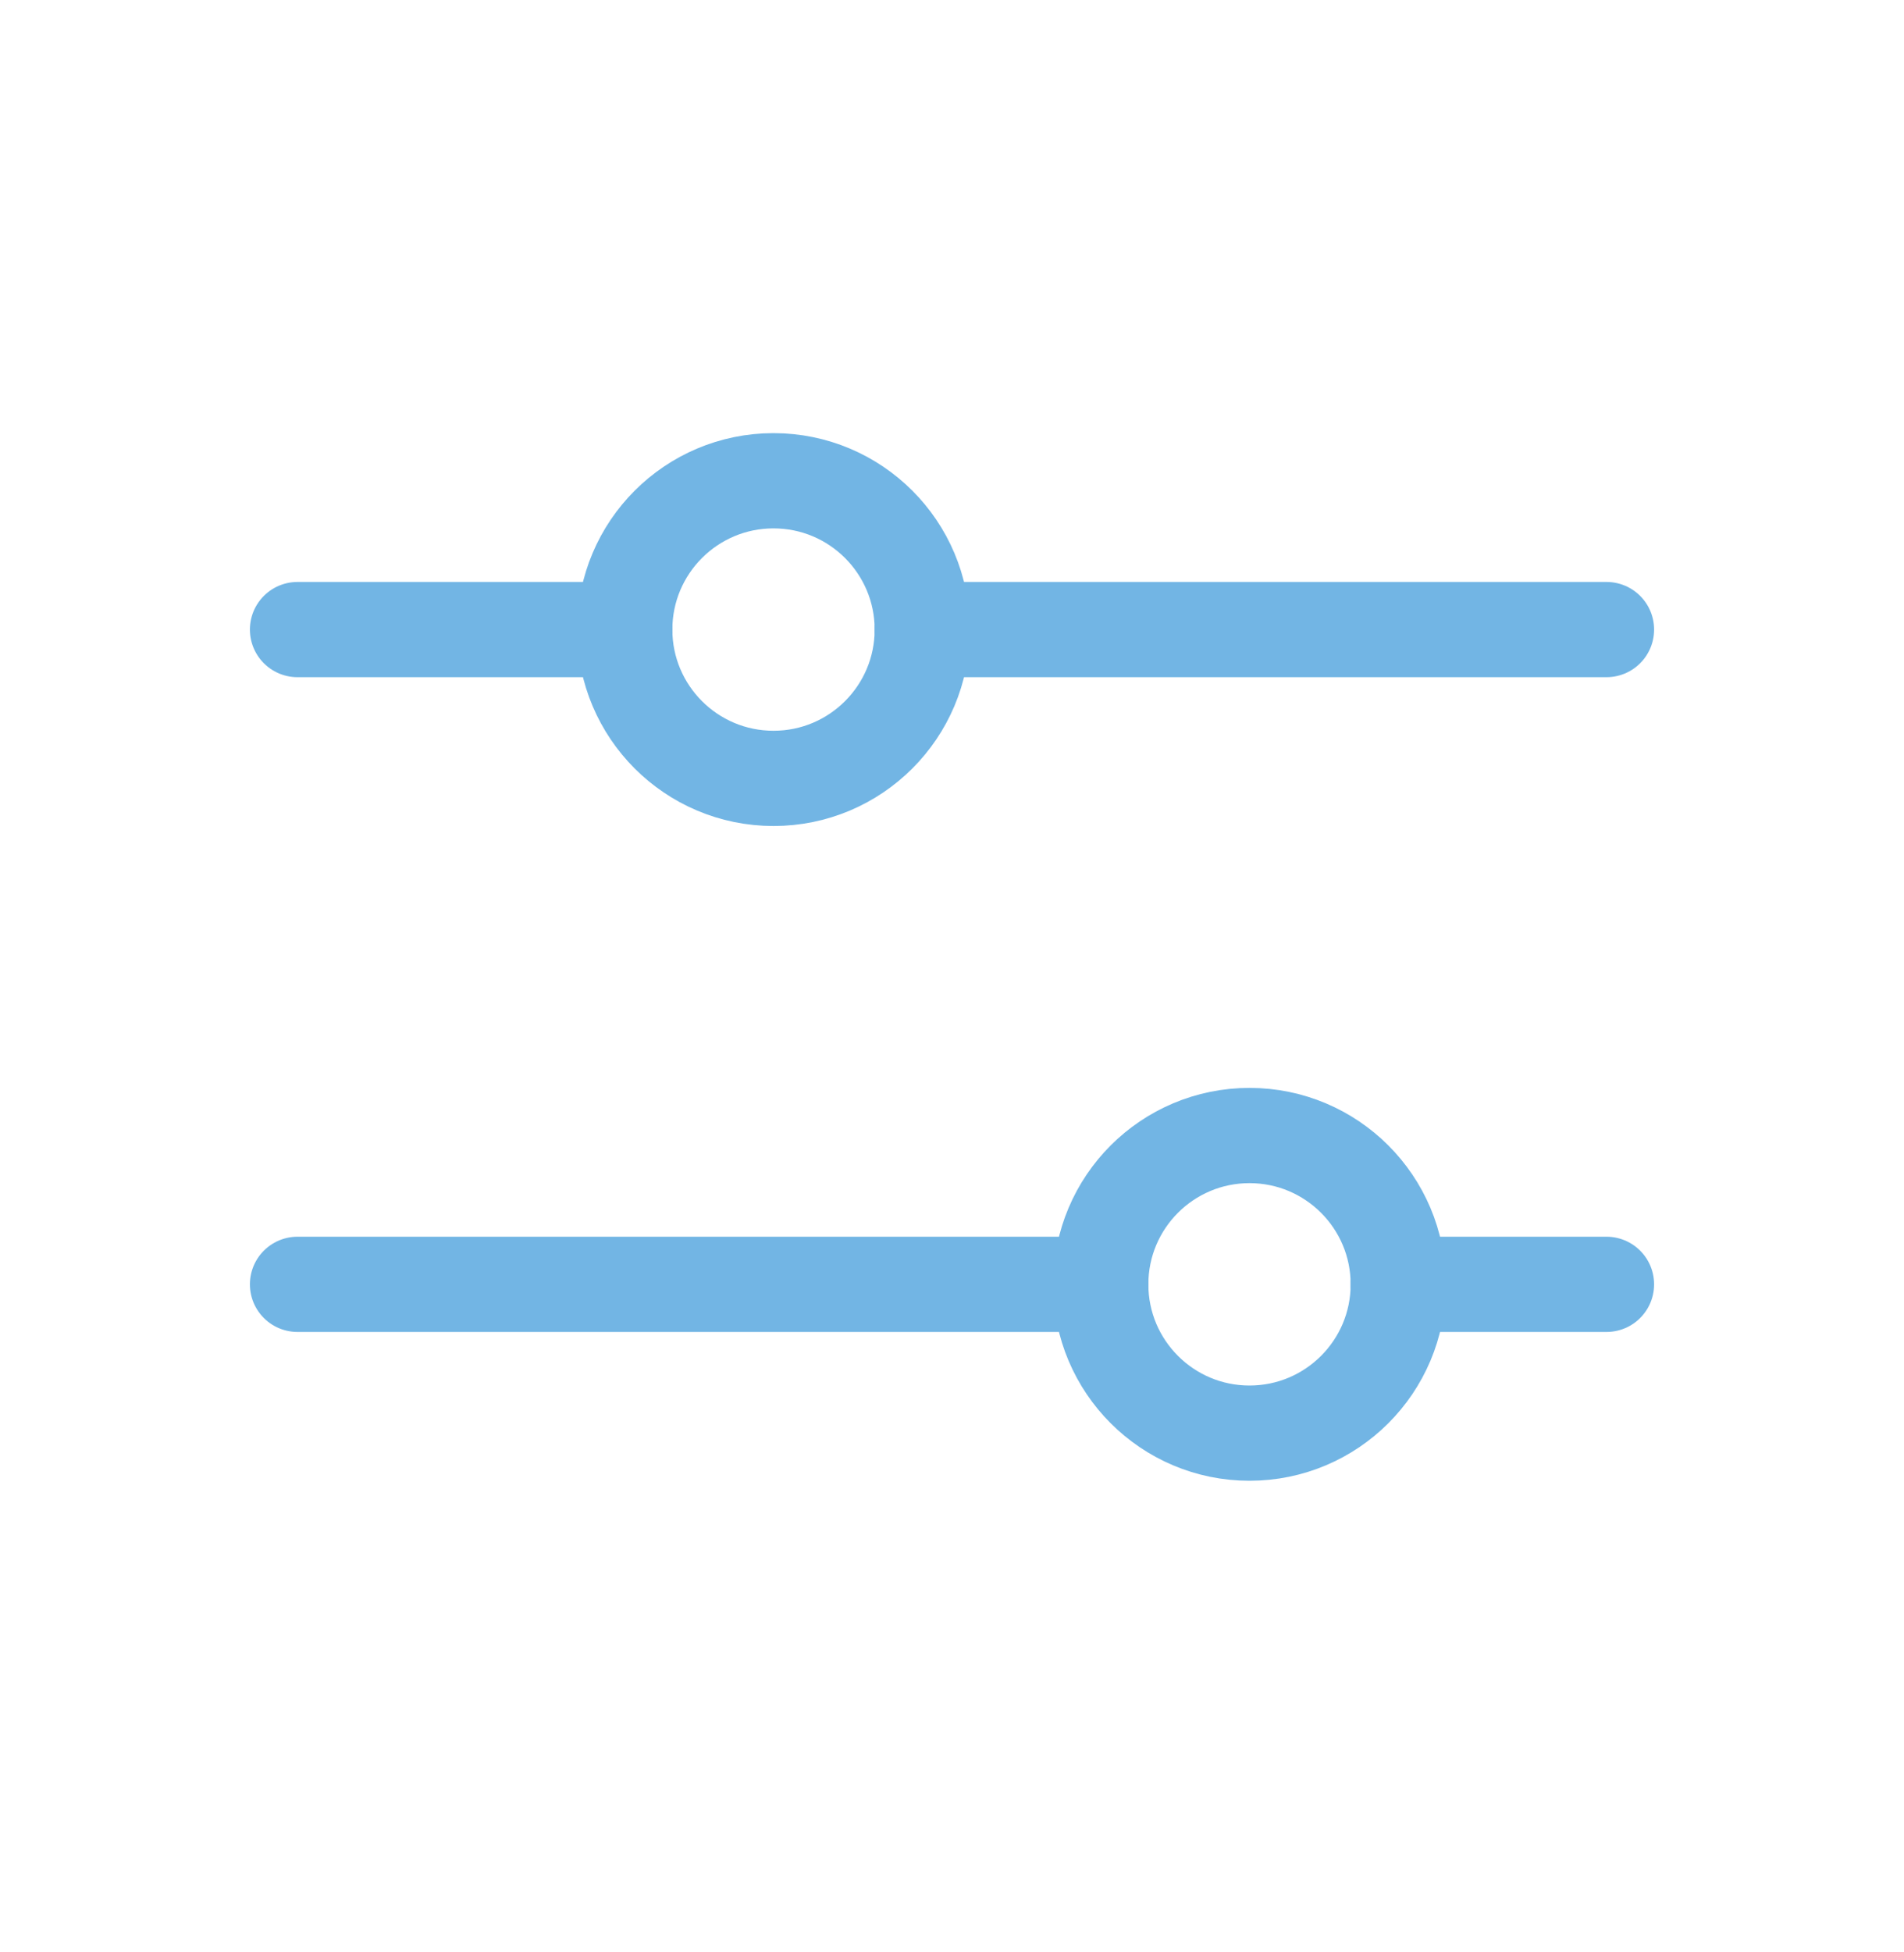
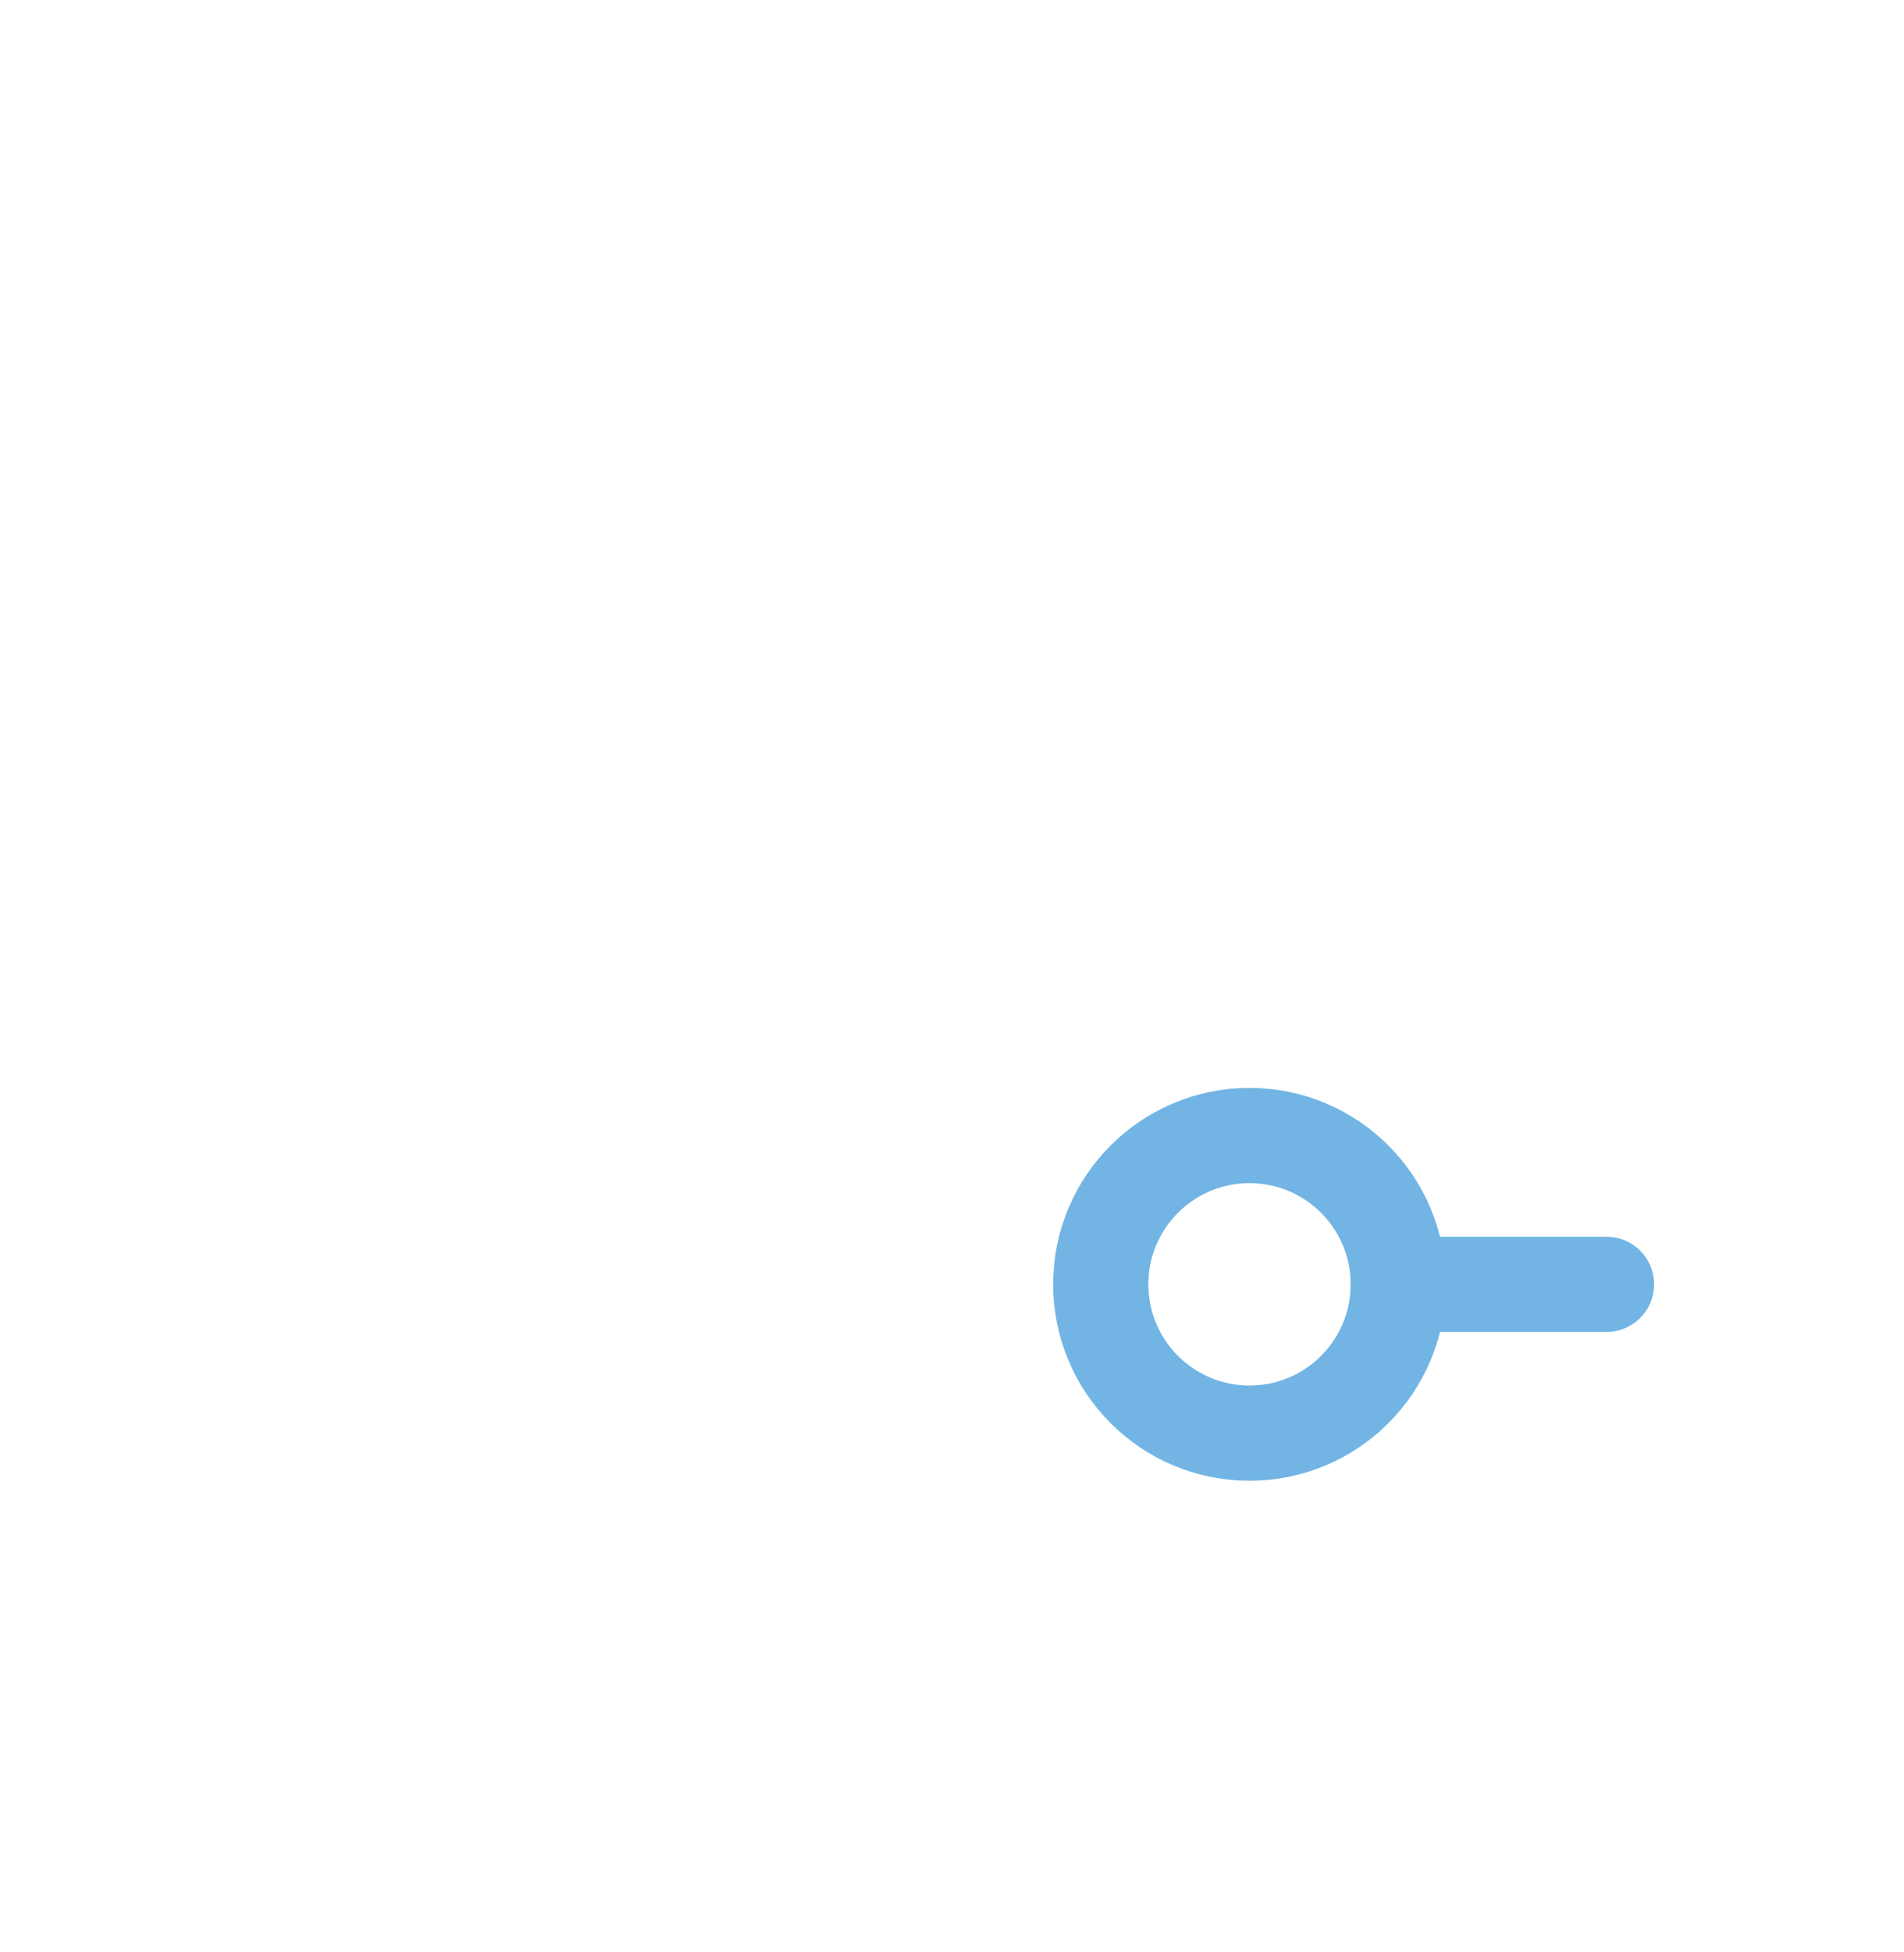
<svg xmlns="http://www.w3.org/2000/svg" width="40" height="41" viewBox="0 0 40 41" fill="none">
-   <path d="M23.125 26.971L6.25 26.971" stroke="#72B5E4" stroke-width="2" stroke-linecap="round" stroke-linejoin="round" />
  <path d="M33.75 26.971L29.375 26.971" stroke="#72B5E4" stroke-width="2" stroke-linecap="round" stroke-linejoin="round" />
  <path d="M26.25 30.096C27.976 30.096 29.375 28.697 29.375 26.971C29.375 25.245 27.976 23.846 26.25 23.846C24.524 23.846 23.125 25.245 23.125 26.971C23.125 28.697 24.524 30.096 26.25 30.096Z" stroke="#72B5E4" stroke-width="2" stroke-linecap="round" stroke-linejoin="round" />
-   <path d="M13.125 13.221L6.25 13.221" stroke="#72B5E4" stroke-width="2" stroke-linecap="round" stroke-linejoin="round" />
-   <path d="M33.75 13.221L19.375 13.221" stroke="#72B5E4" stroke-width="2" stroke-linecap="round" stroke-linejoin="round" />
-   <path d="M16.25 16.346C17.976 16.346 19.375 14.947 19.375 13.221C19.375 11.495 17.976 10.096 16.25 10.096C14.524 10.096 13.125 11.495 13.125 13.221C13.125 14.947 14.524 16.346 16.25 16.346Z" stroke="#72B5E4" stroke-width="2" stroke-linecap="round" stroke-linejoin="round" />
</svg>